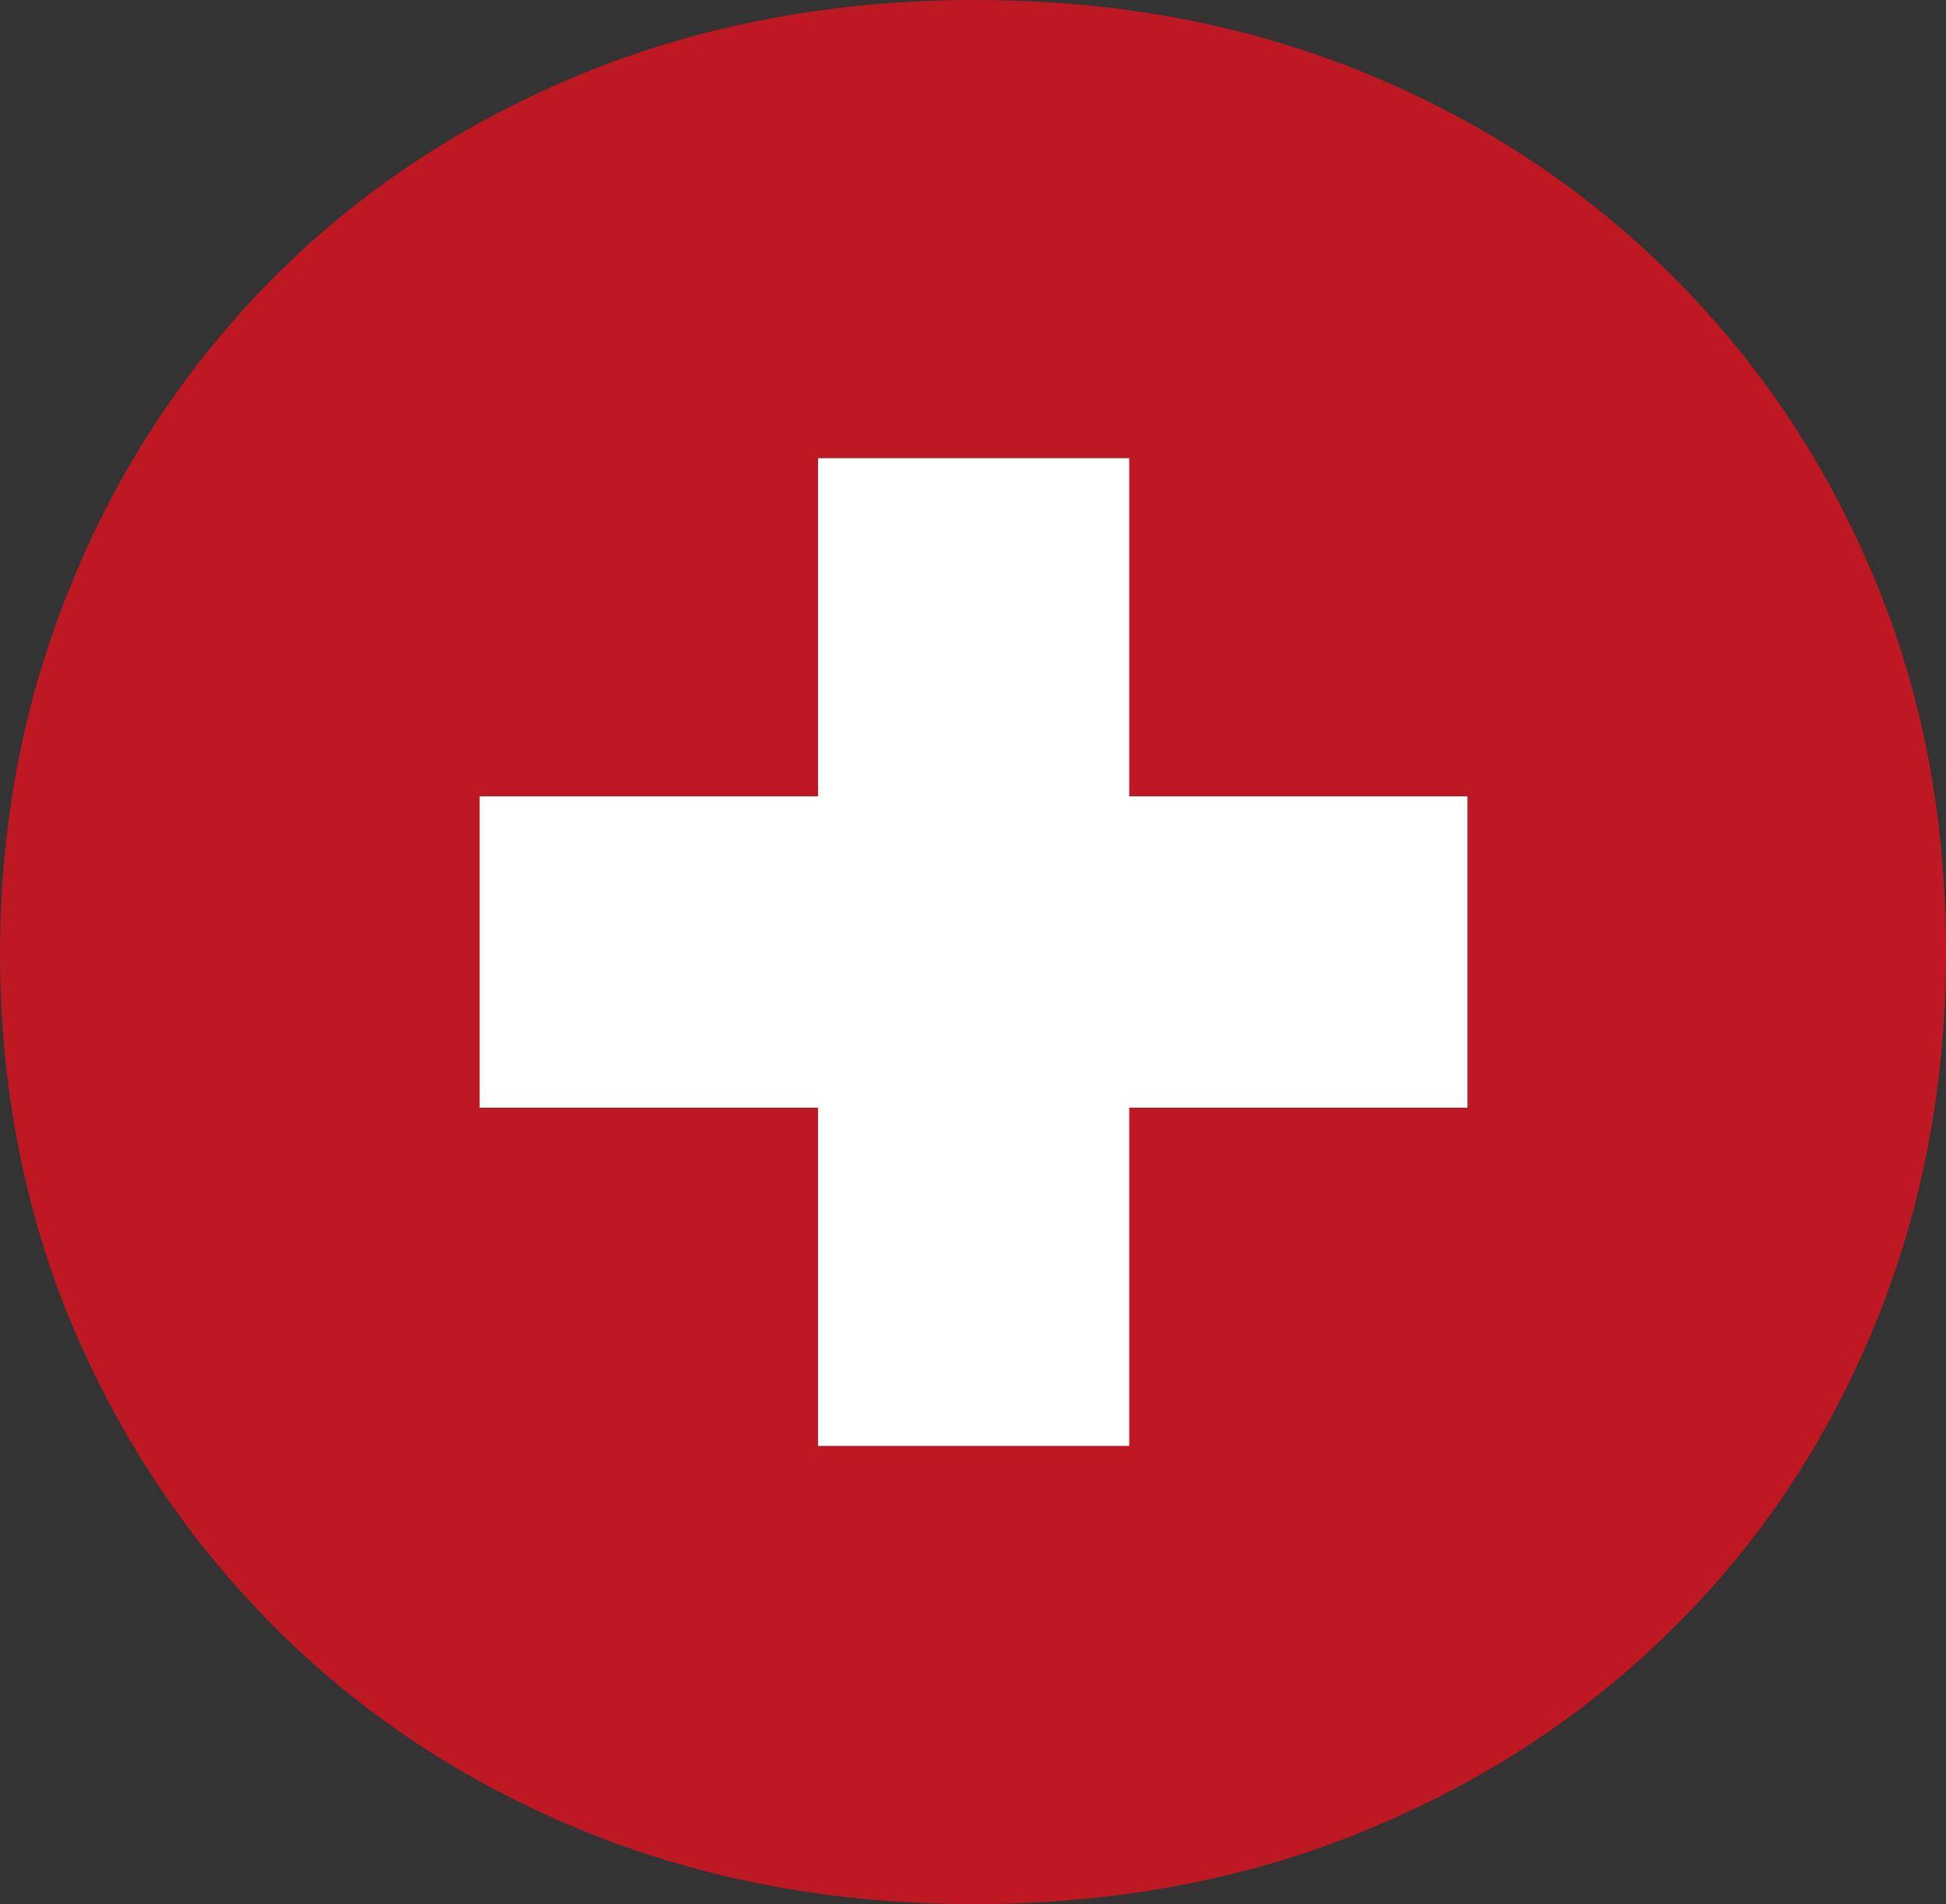
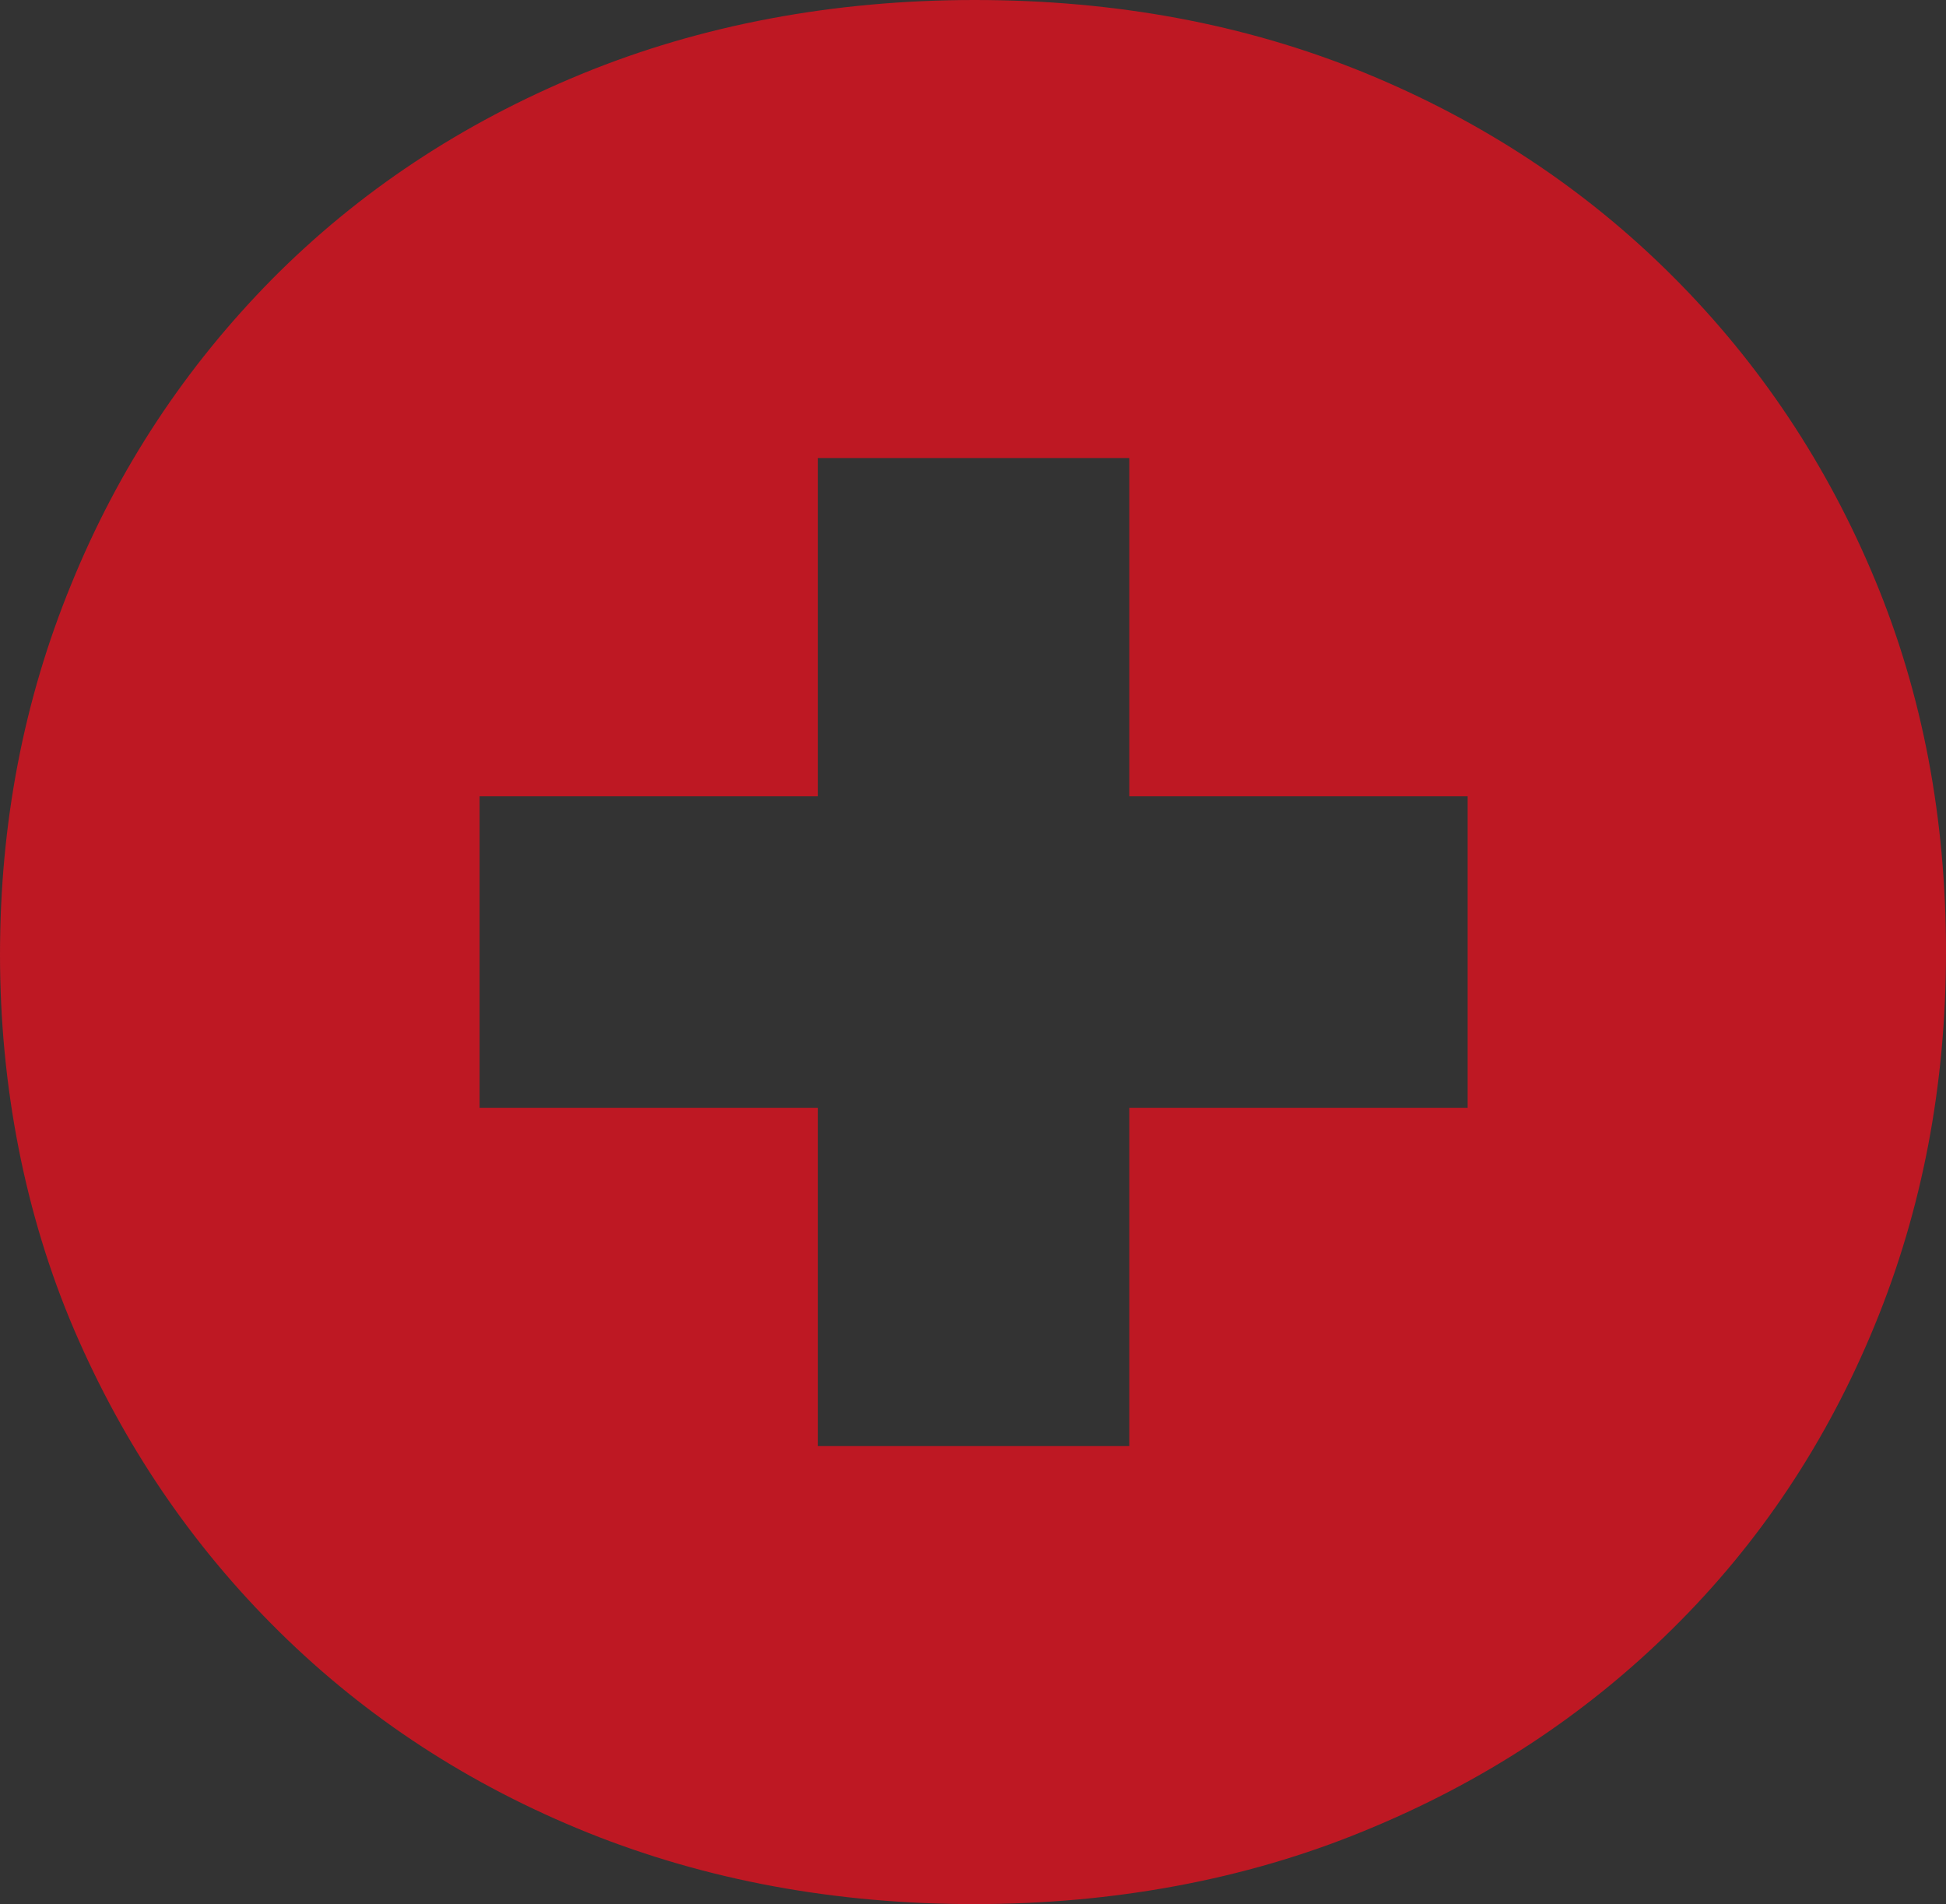
<svg xmlns="http://www.w3.org/2000/svg" version="1.1" width="47.8" height="46.77">
  <rect width="100%" height="100%" fill="#333333" stroke="none" />
  <svg id="SvgjsSvg1005" data-name="Ebene 1" viewBox="0 0 47.8 46.77">
    <defs>
      <style>
      .cls-1 {
        fill: #fff;
      }

      .cls-2 {
        fill: #be1823;
      }
    </style>
    </defs>
-     <polygon class="cls-1" points="27.74 35.52 27.74 27.21 36.05 27.21 36.05 19.56 27.74 19.56 27.74 11.25 20.09 11.25 20.09 19.56 11.78 19.56 11.78 27.21 20.09 27.21 20.09 35.52 27.74 35.52" />
    <path class="cls-2" d="M46.06,14.25c-1.17-2.82-2.82-5.31-4.97-7.46-2.15-2.15-4.68-3.82-7.59-5.01-2.92-1.19-6.1-1.78-9.56-1.78s-6.72.61-9.66,1.82c-2.94,1.21-5.47,2.89-7.6,5.04-2.12,2.15-3.77,4.64-4.93,7.49-1.17,2.85-1.75,5.88-1.75,9.1s.61,6.38,1.82,9.21c1.21,2.82,2.89,5.3,5.04,7.42s4.68,3.77,7.59,4.94c2.92,1.17,6.08,1.75,9.48,1.75s6.64-.59,9.56-1.79c2.92-1.19,5.45-2.85,7.59-4.97,2.15-2.12,3.8-4.61,4.97-7.46,1.17-2.85,1.75-5.9,1.75-9.17s-.57-6.31-1.74-9.13ZM36.05,27.21h-8.31v8.31h-7.65v-8.31h-8.31v-7.65h8.31v-8.31h7.65v8.31h8.31v7.65Z" />
  </svg>
  <style>@media (prefers-color-scheme: light) { :root { filter: none; } }
@media (prefers-color-scheme: dark) { :root { filter: none; } }
</style>
</svg>